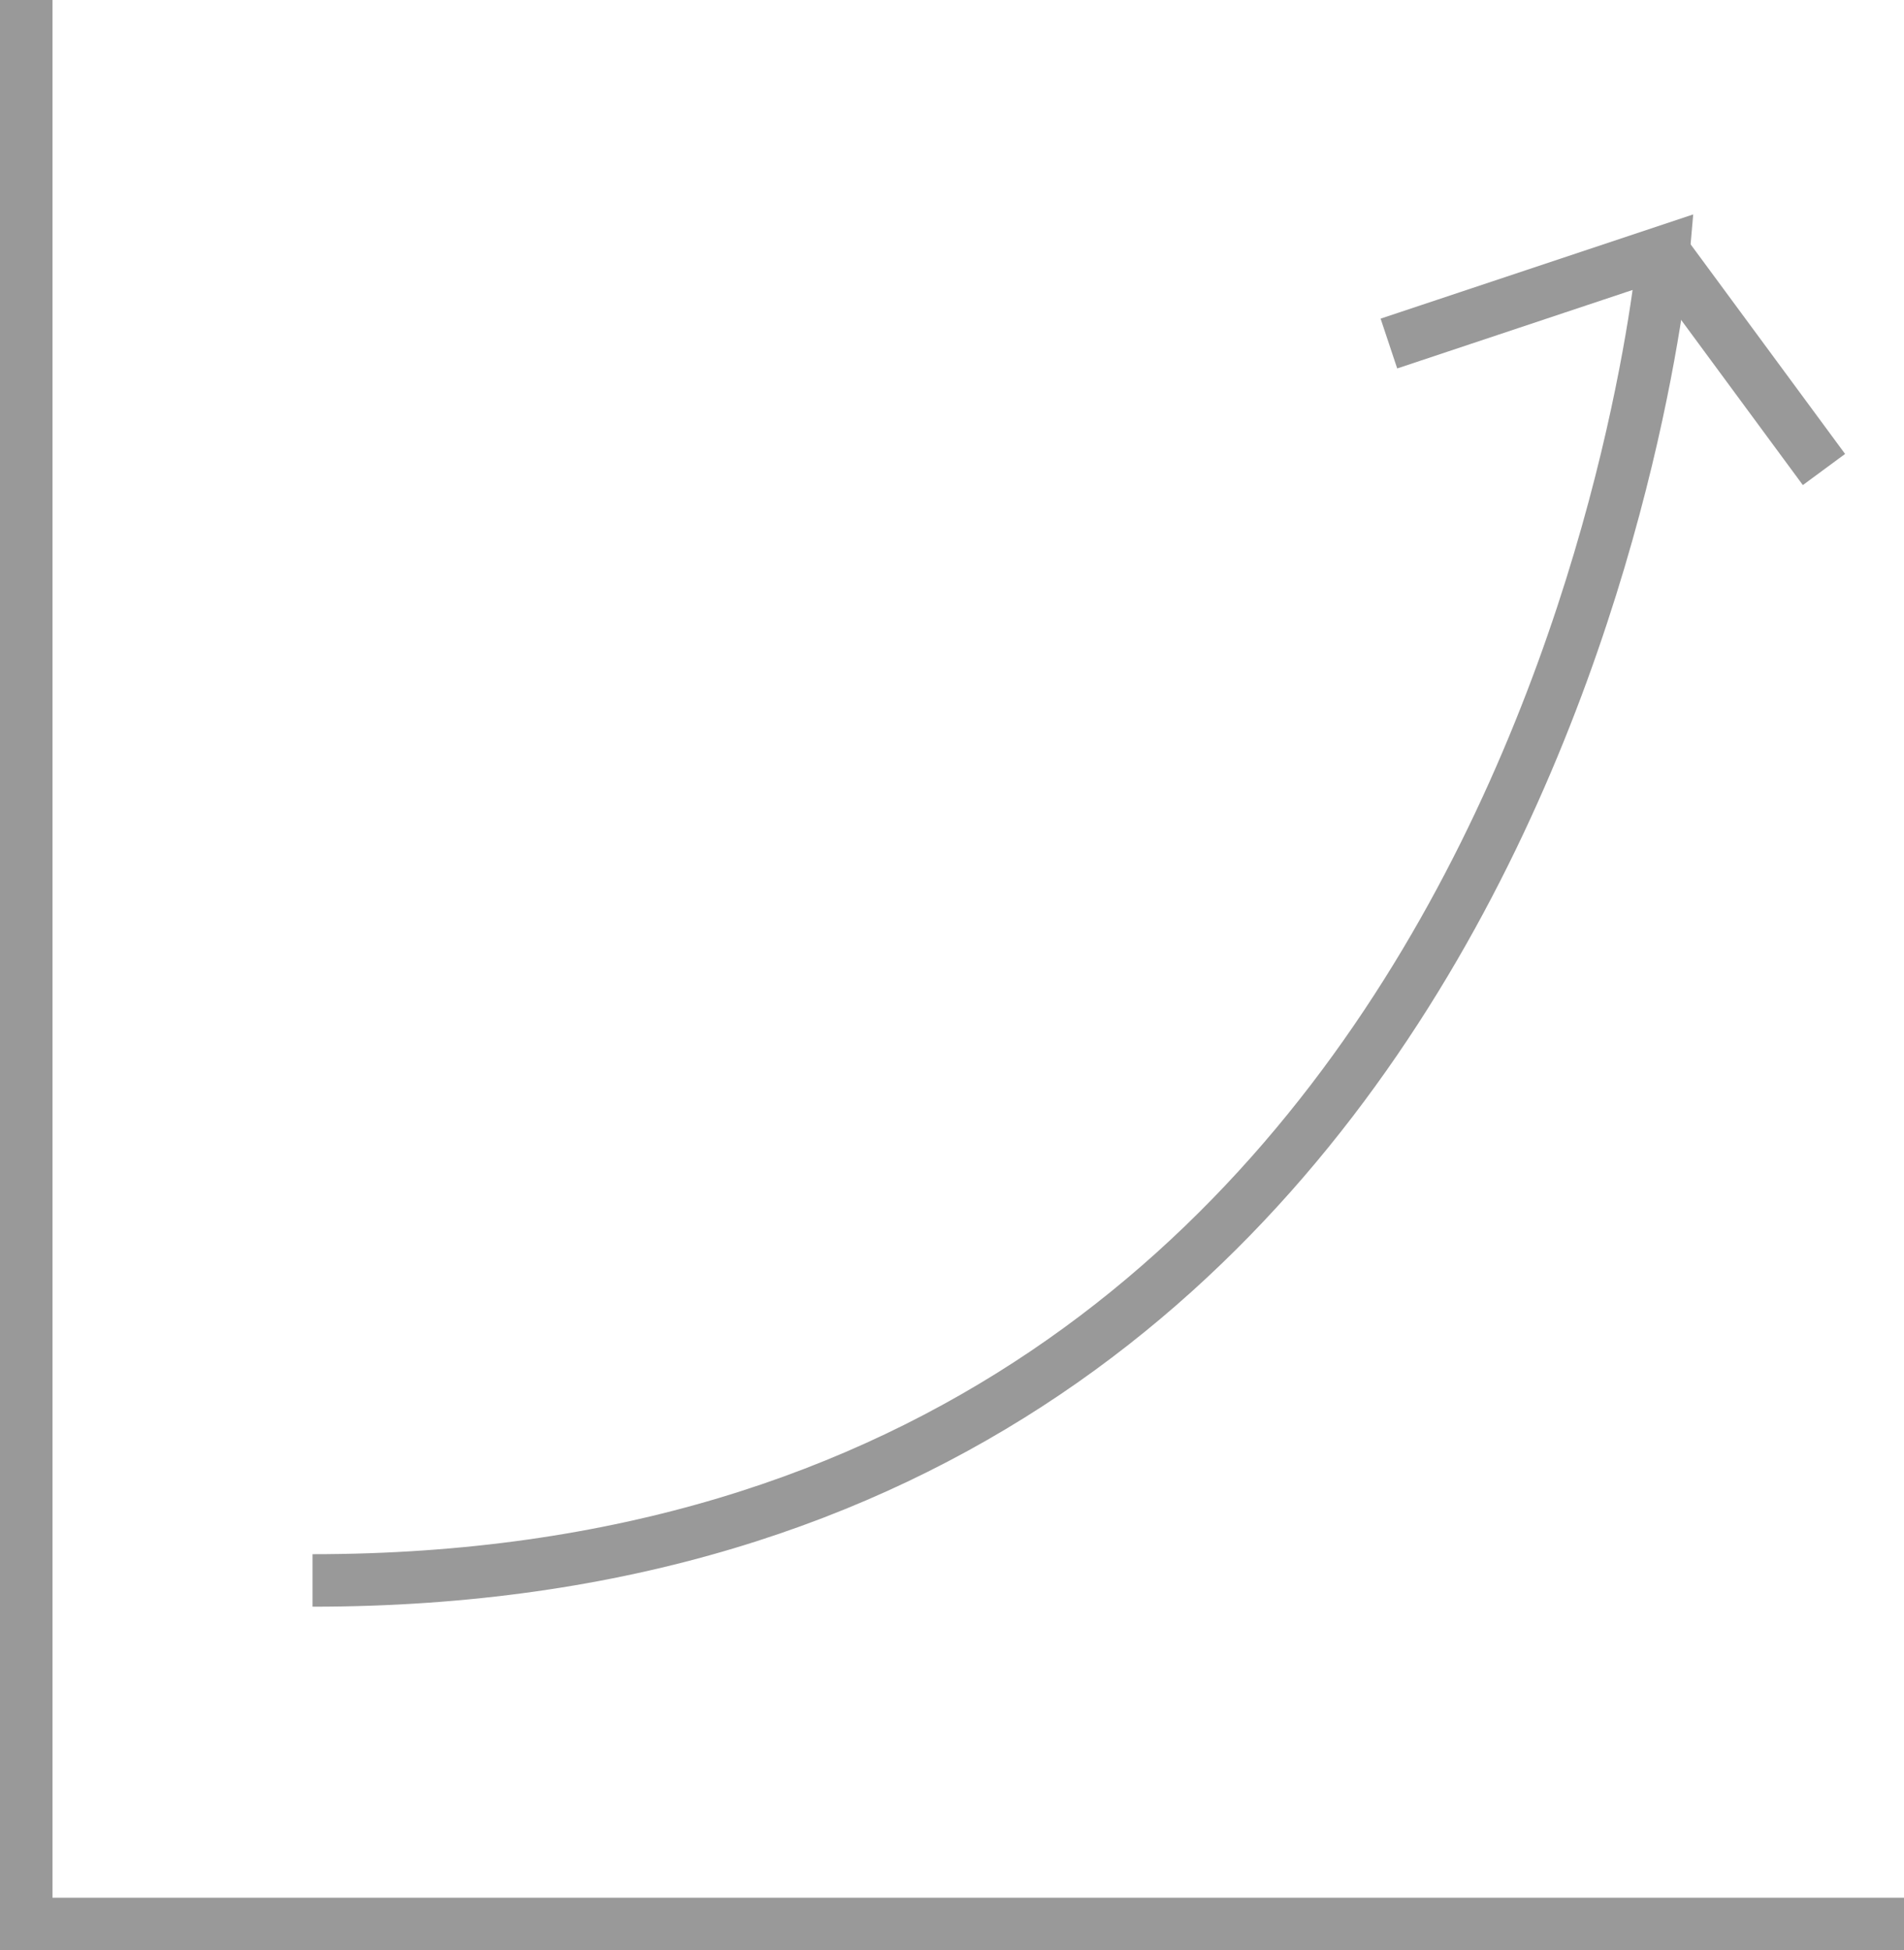
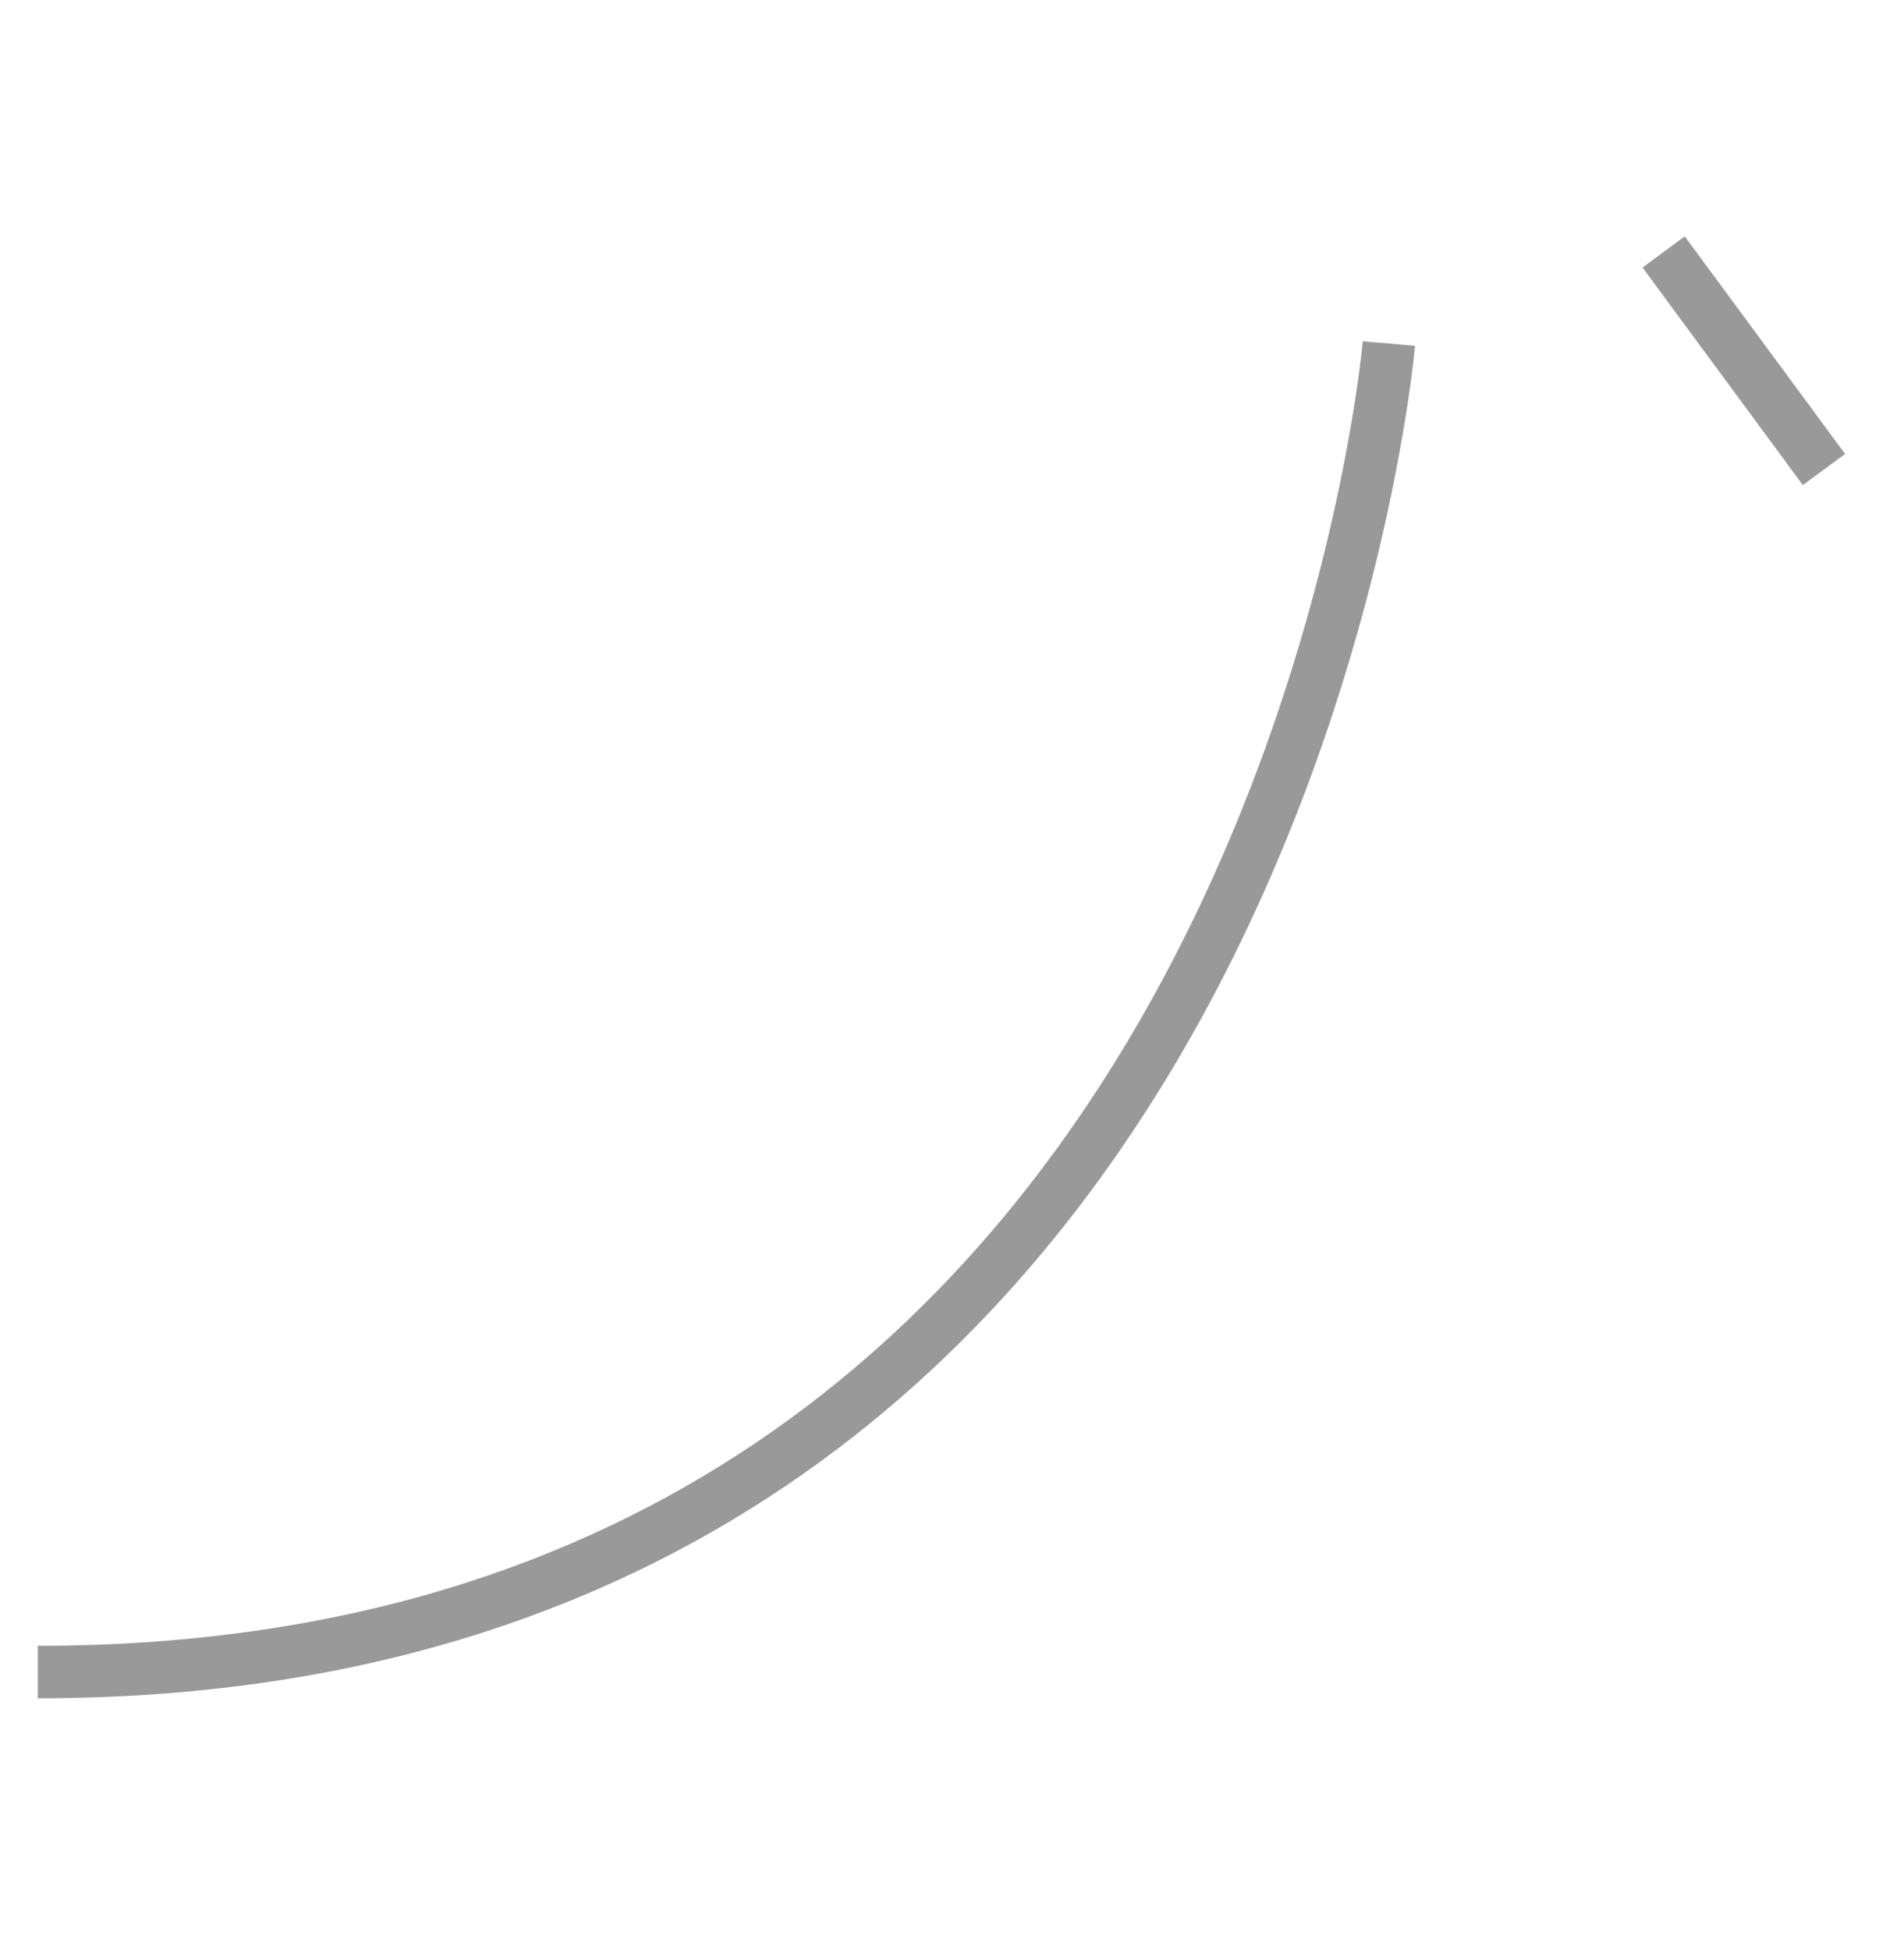
<svg xmlns="http://www.w3.org/2000/svg" id="Livello_2" viewBox="0 0 72.56 74.31">
  <defs>
    <style>.cls-1{fill:none;stroke:#999;stroke-miterlimit:10;stroke-width:2px;}</style>
  </defs>
  <g id="Livello_1-2">
-     <polyline class="cls-1" points="1 0 1 73.31 72.56 73.31" />
-     <path class="cls-1" d="m52.93,13.09l10.47-3.49s-4.36,50.62-51.49,50.62" />
+     <path class="cls-1" d="m52.93,13.09s-4.36,50.62-51.49,50.62" />
    <line class="cls-1" x1="69.51" y1="17.89" x2="63.4" y2="9.6" />
  </g>
</svg>